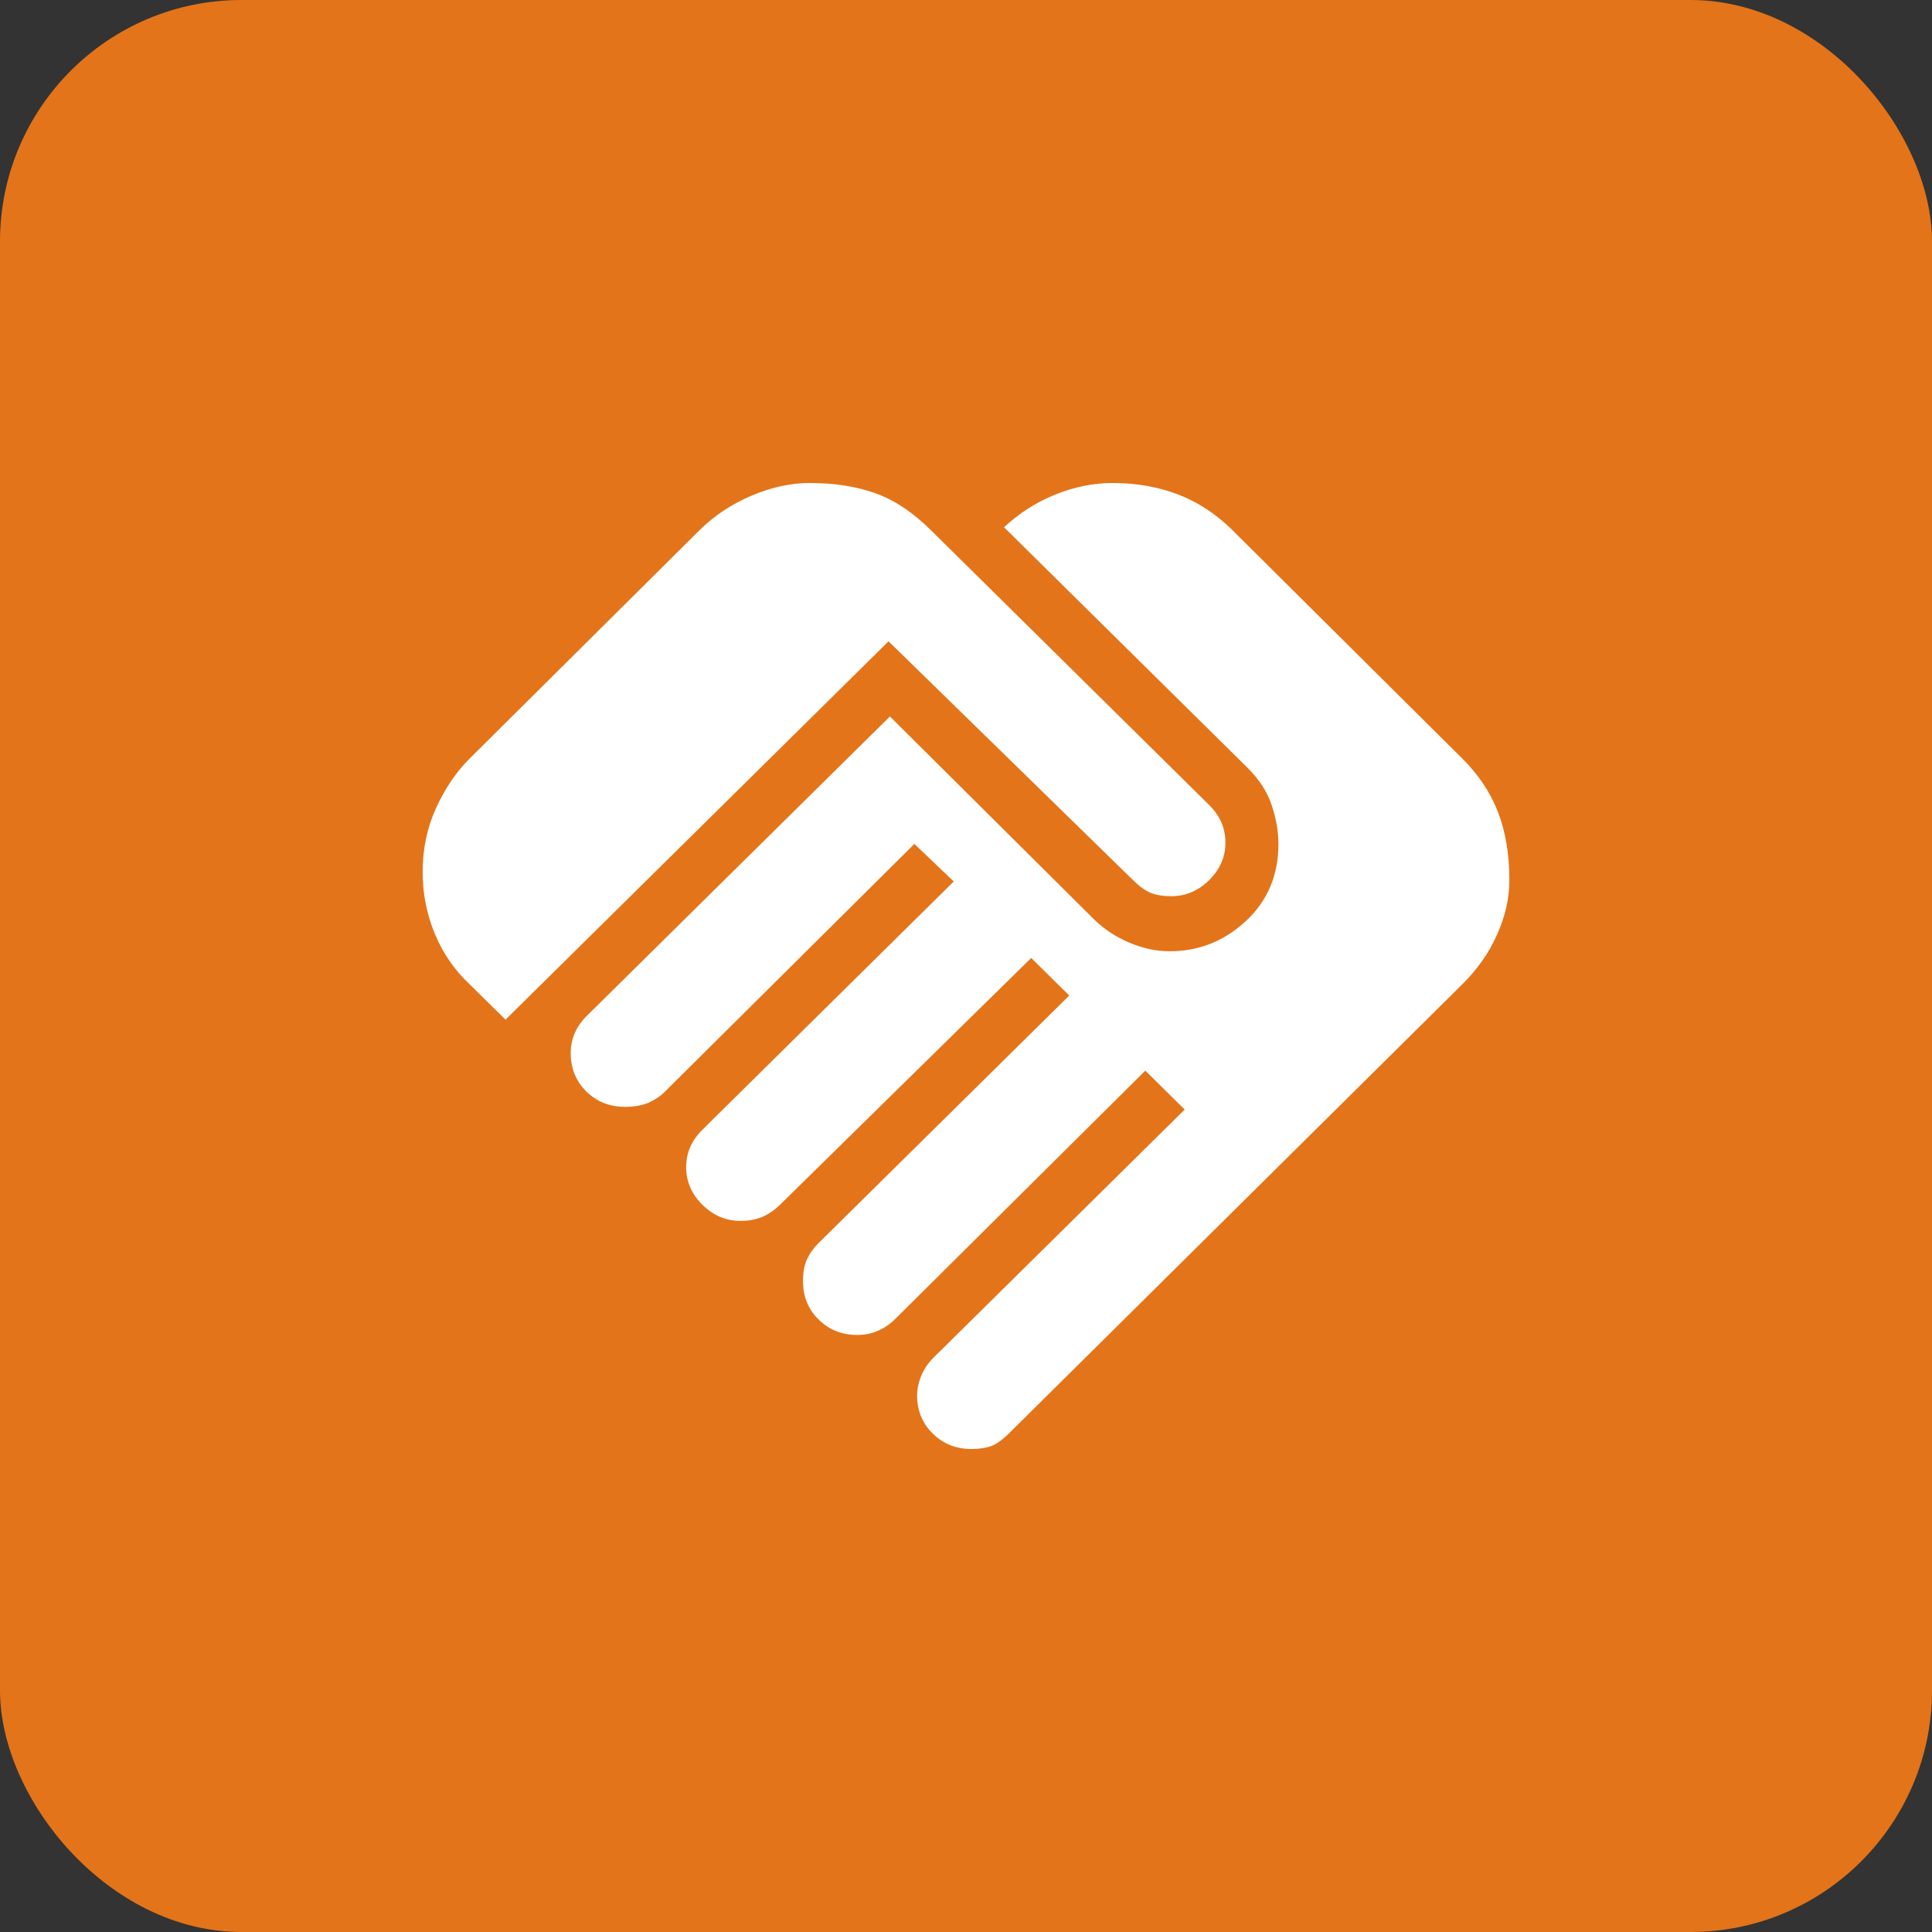
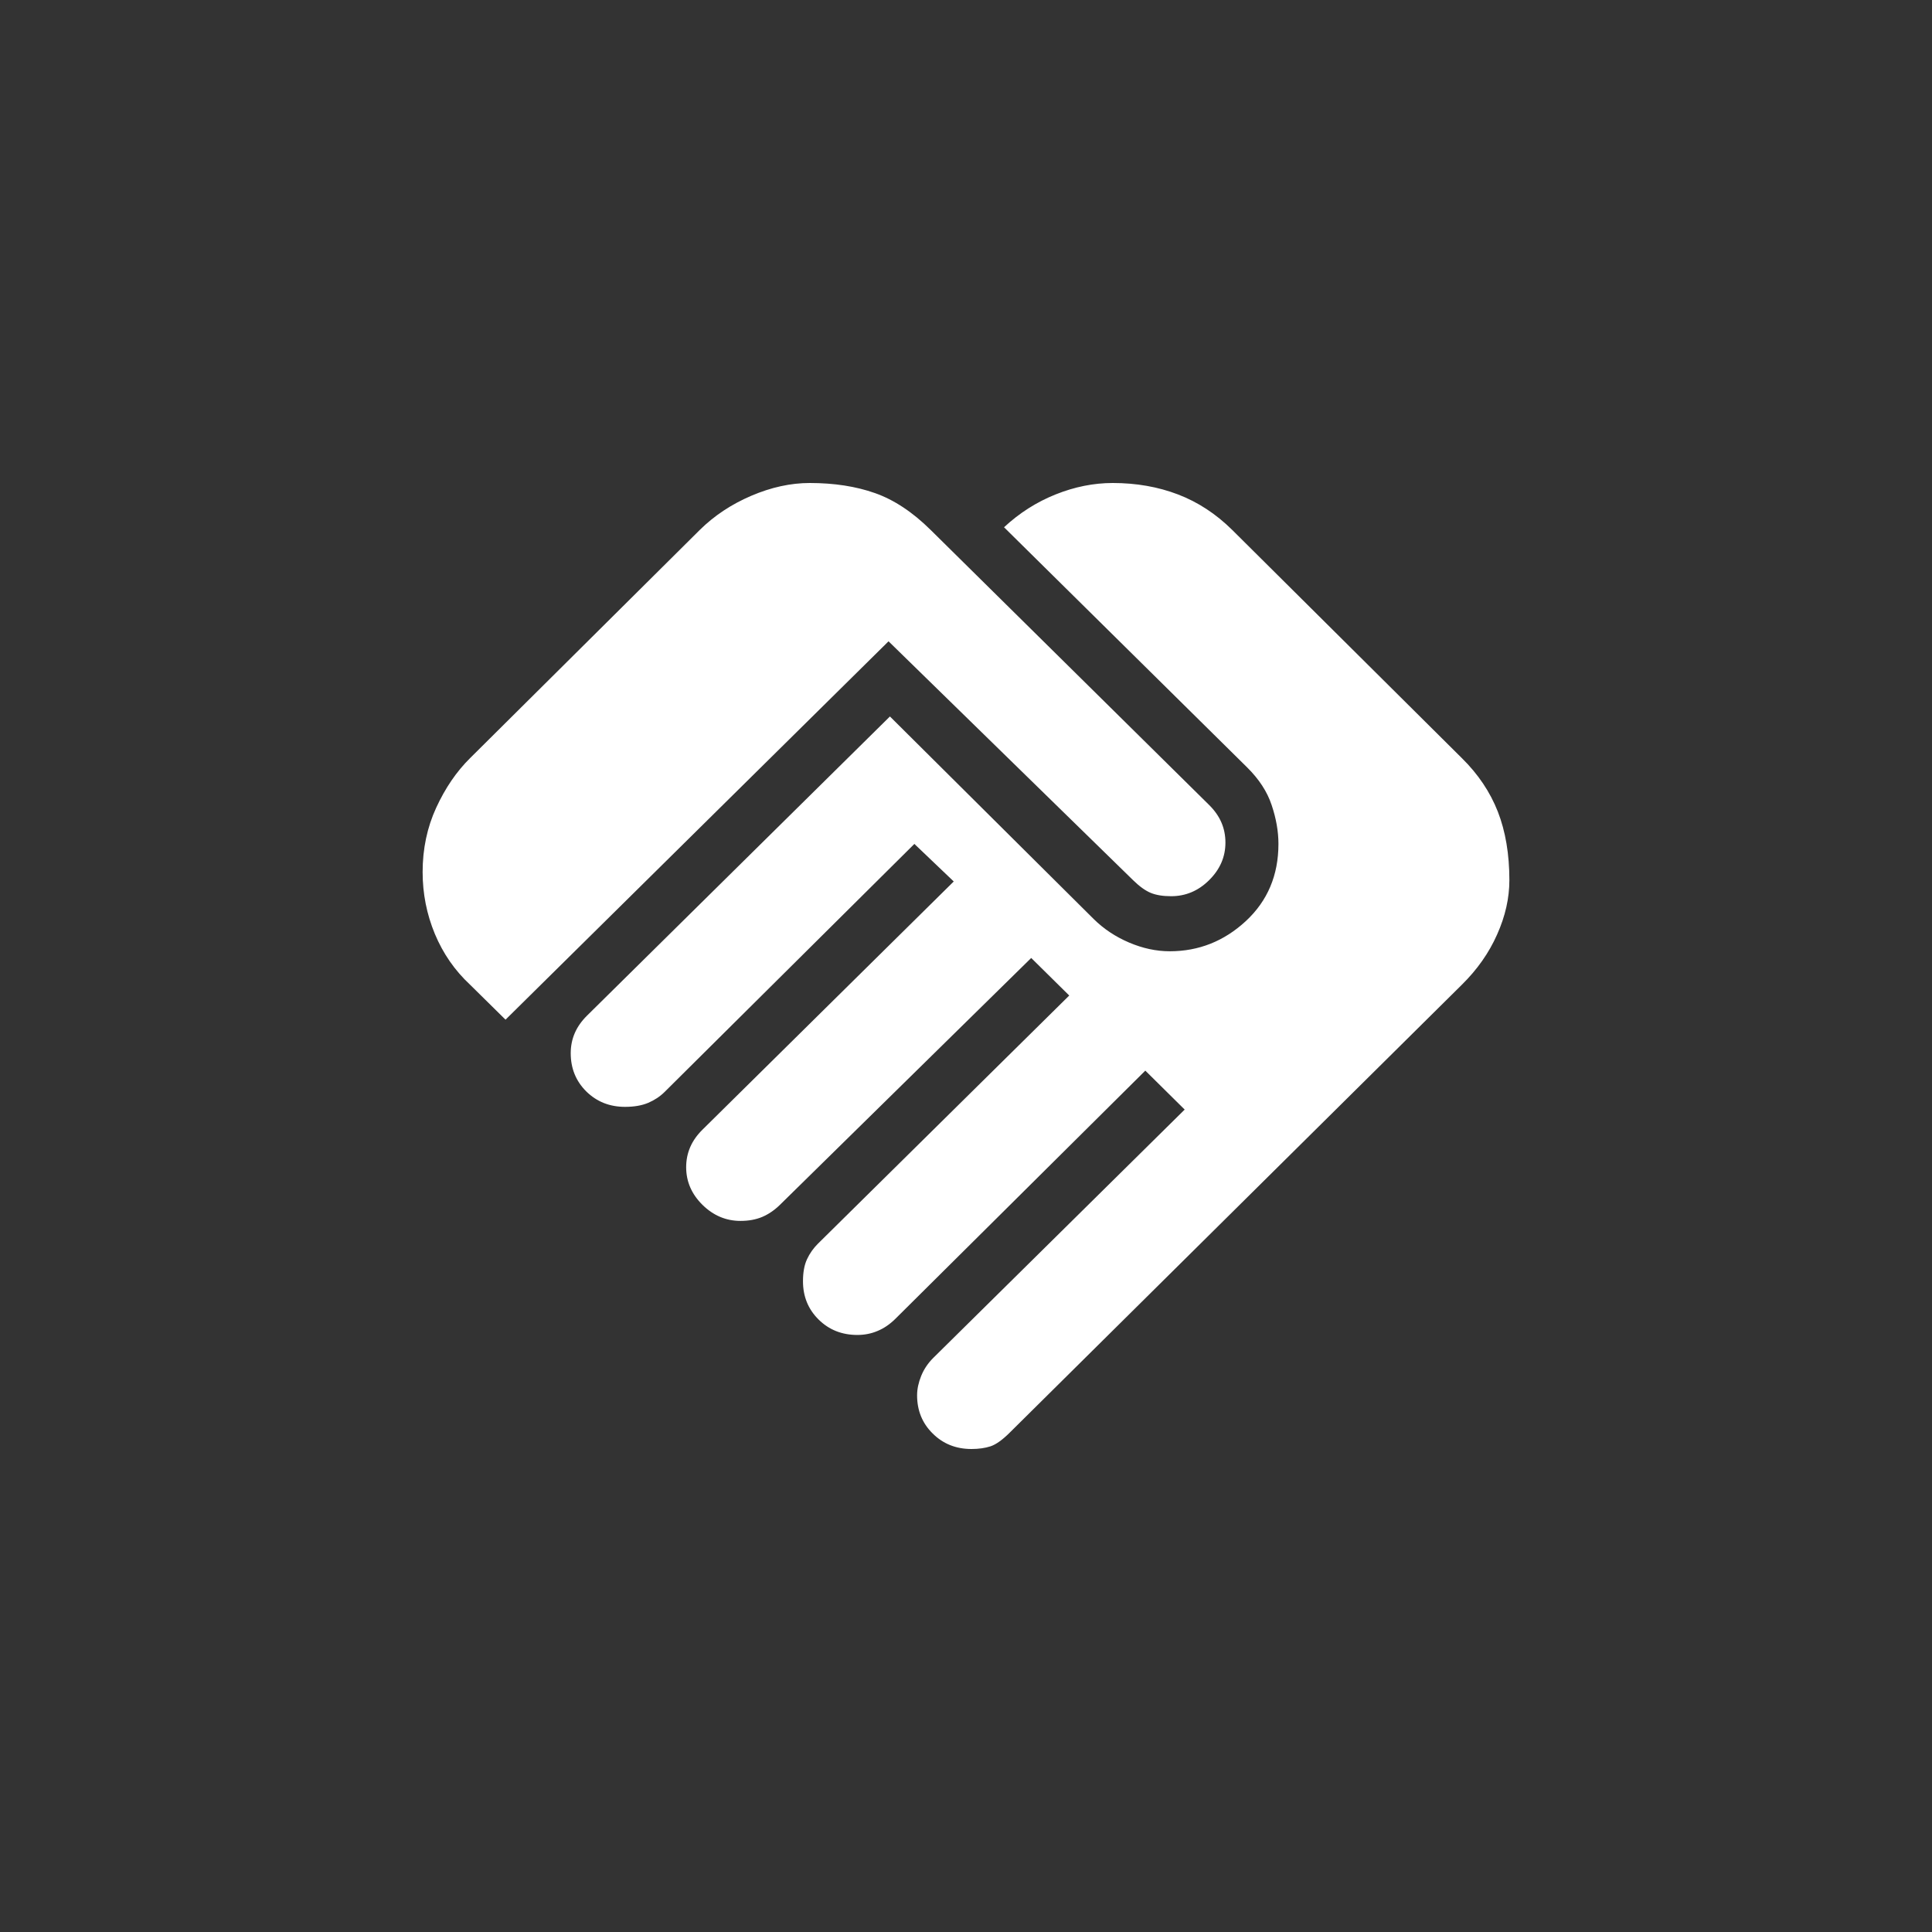
<svg xmlns="http://www.w3.org/2000/svg" width="32" height="32" viewBox="0 0 32 32" fill="none">
  <rect x="0" y="0" width="32" height="32" fill="#333333" stroke="none" />
-   <rect width="32" height="32" rx="4" fill="#E47419" />
  <path d="M16.09 24C15.835 24 15.621 23.915 15.449 23.744C15.276 23.574 15.19 23.363 15.19 23.111C15.19 23.007 15.213 22.9 15.258 22.789C15.303 22.678 15.37 22.578 15.46 22.489L19.622 18.378L18.97 17.733L14.83 21.844C14.74 21.933 14.643 22 14.537 22.044C14.432 22.089 14.32 22.111 14.2 22.111C13.945 22.111 13.731 22.026 13.559 21.856C13.386 21.685 13.3 21.474 13.3 21.222C13.3 21.074 13.322 20.952 13.367 20.856C13.412 20.759 13.473 20.674 13.547 20.6L17.71 16.489L17.08 15.867L12.918 19.956C12.828 20.044 12.73 20.111 12.625 20.156C12.52 20.2 12.4 20.222 12.265 20.222C12.025 20.222 11.815 20.133 11.635 19.956C11.455 19.778 11.365 19.57 11.365 19.333C11.365 19.215 11.387 19.104 11.432 19C11.477 18.896 11.545 18.8 11.635 18.711L15.797 14.6L15.145 13.978L11.005 18.089C10.93 18.163 10.84 18.222 10.735 18.267C10.63 18.311 10.502 18.333 10.352 18.333C10.098 18.333 9.884 18.248 9.711 18.078C9.539 17.907 9.453 17.696 9.453 17.444C9.453 17.326 9.475 17.215 9.52 17.111C9.565 17.007 9.633 16.911 9.723 16.822L14.74 11.867L18.115 15.222C18.28 15.385 18.475 15.515 18.7 15.611C18.925 15.707 19.15 15.756 19.375 15.756C19.855 15.756 20.275 15.589 20.635 15.256C20.995 14.922 21.175 14.496 21.175 13.978C21.175 13.77 21.137 13.556 21.062 13.333C20.988 13.111 20.852 12.904 20.657 12.711L16.63 8.733C16.885 8.496 17.17 8.315 17.485 8.189C17.8 8.063 18.115 8 18.43 8C18.82 8 19.18 8.063 19.51 8.189C19.84 8.315 20.14 8.511 20.41 8.778L24.212 12.556C24.483 12.822 24.681 13.118 24.809 13.444C24.936 13.77 25 14.148 25 14.578C25 14.874 24.933 15.174 24.797 15.478C24.663 15.781 24.468 16.059 24.212 16.311L16.72 23.733C16.6 23.852 16.495 23.926 16.405 23.956C16.315 23.985 16.21 24 16.09 24ZM8.373 16.889L7.787 16.311C7.532 16.074 7.338 15.793 7.202 15.467C7.067 15.141 7 14.8 7 14.444C7 14.059 7.075 13.704 7.225 13.378C7.375 13.052 7.562 12.778 7.787 12.556L11.59 8.778C11.83 8.541 12.115 8.352 12.445 8.211C12.775 8.07 13.098 8 13.412 8C13.818 8 14.178 8.056 14.492 8.167C14.807 8.278 15.115 8.481 15.415 8.778L20.027 13.333C20.117 13.422 20.185 13.518 20.23 13.622C20.275 13.726 20.297 13.837 20.297 13.956C20.297 14.193 20.207 14.4 20.027 14.578C19.848 14.756 19.637 14.844 19.398 14.844C19.262 14.844 19.15 14.826 19.06 14.789C18.97 14.752 18.872 14.681 18.767 14.578L14.717 10.622L8.373 16.889Z" fill="white" />
</svg>